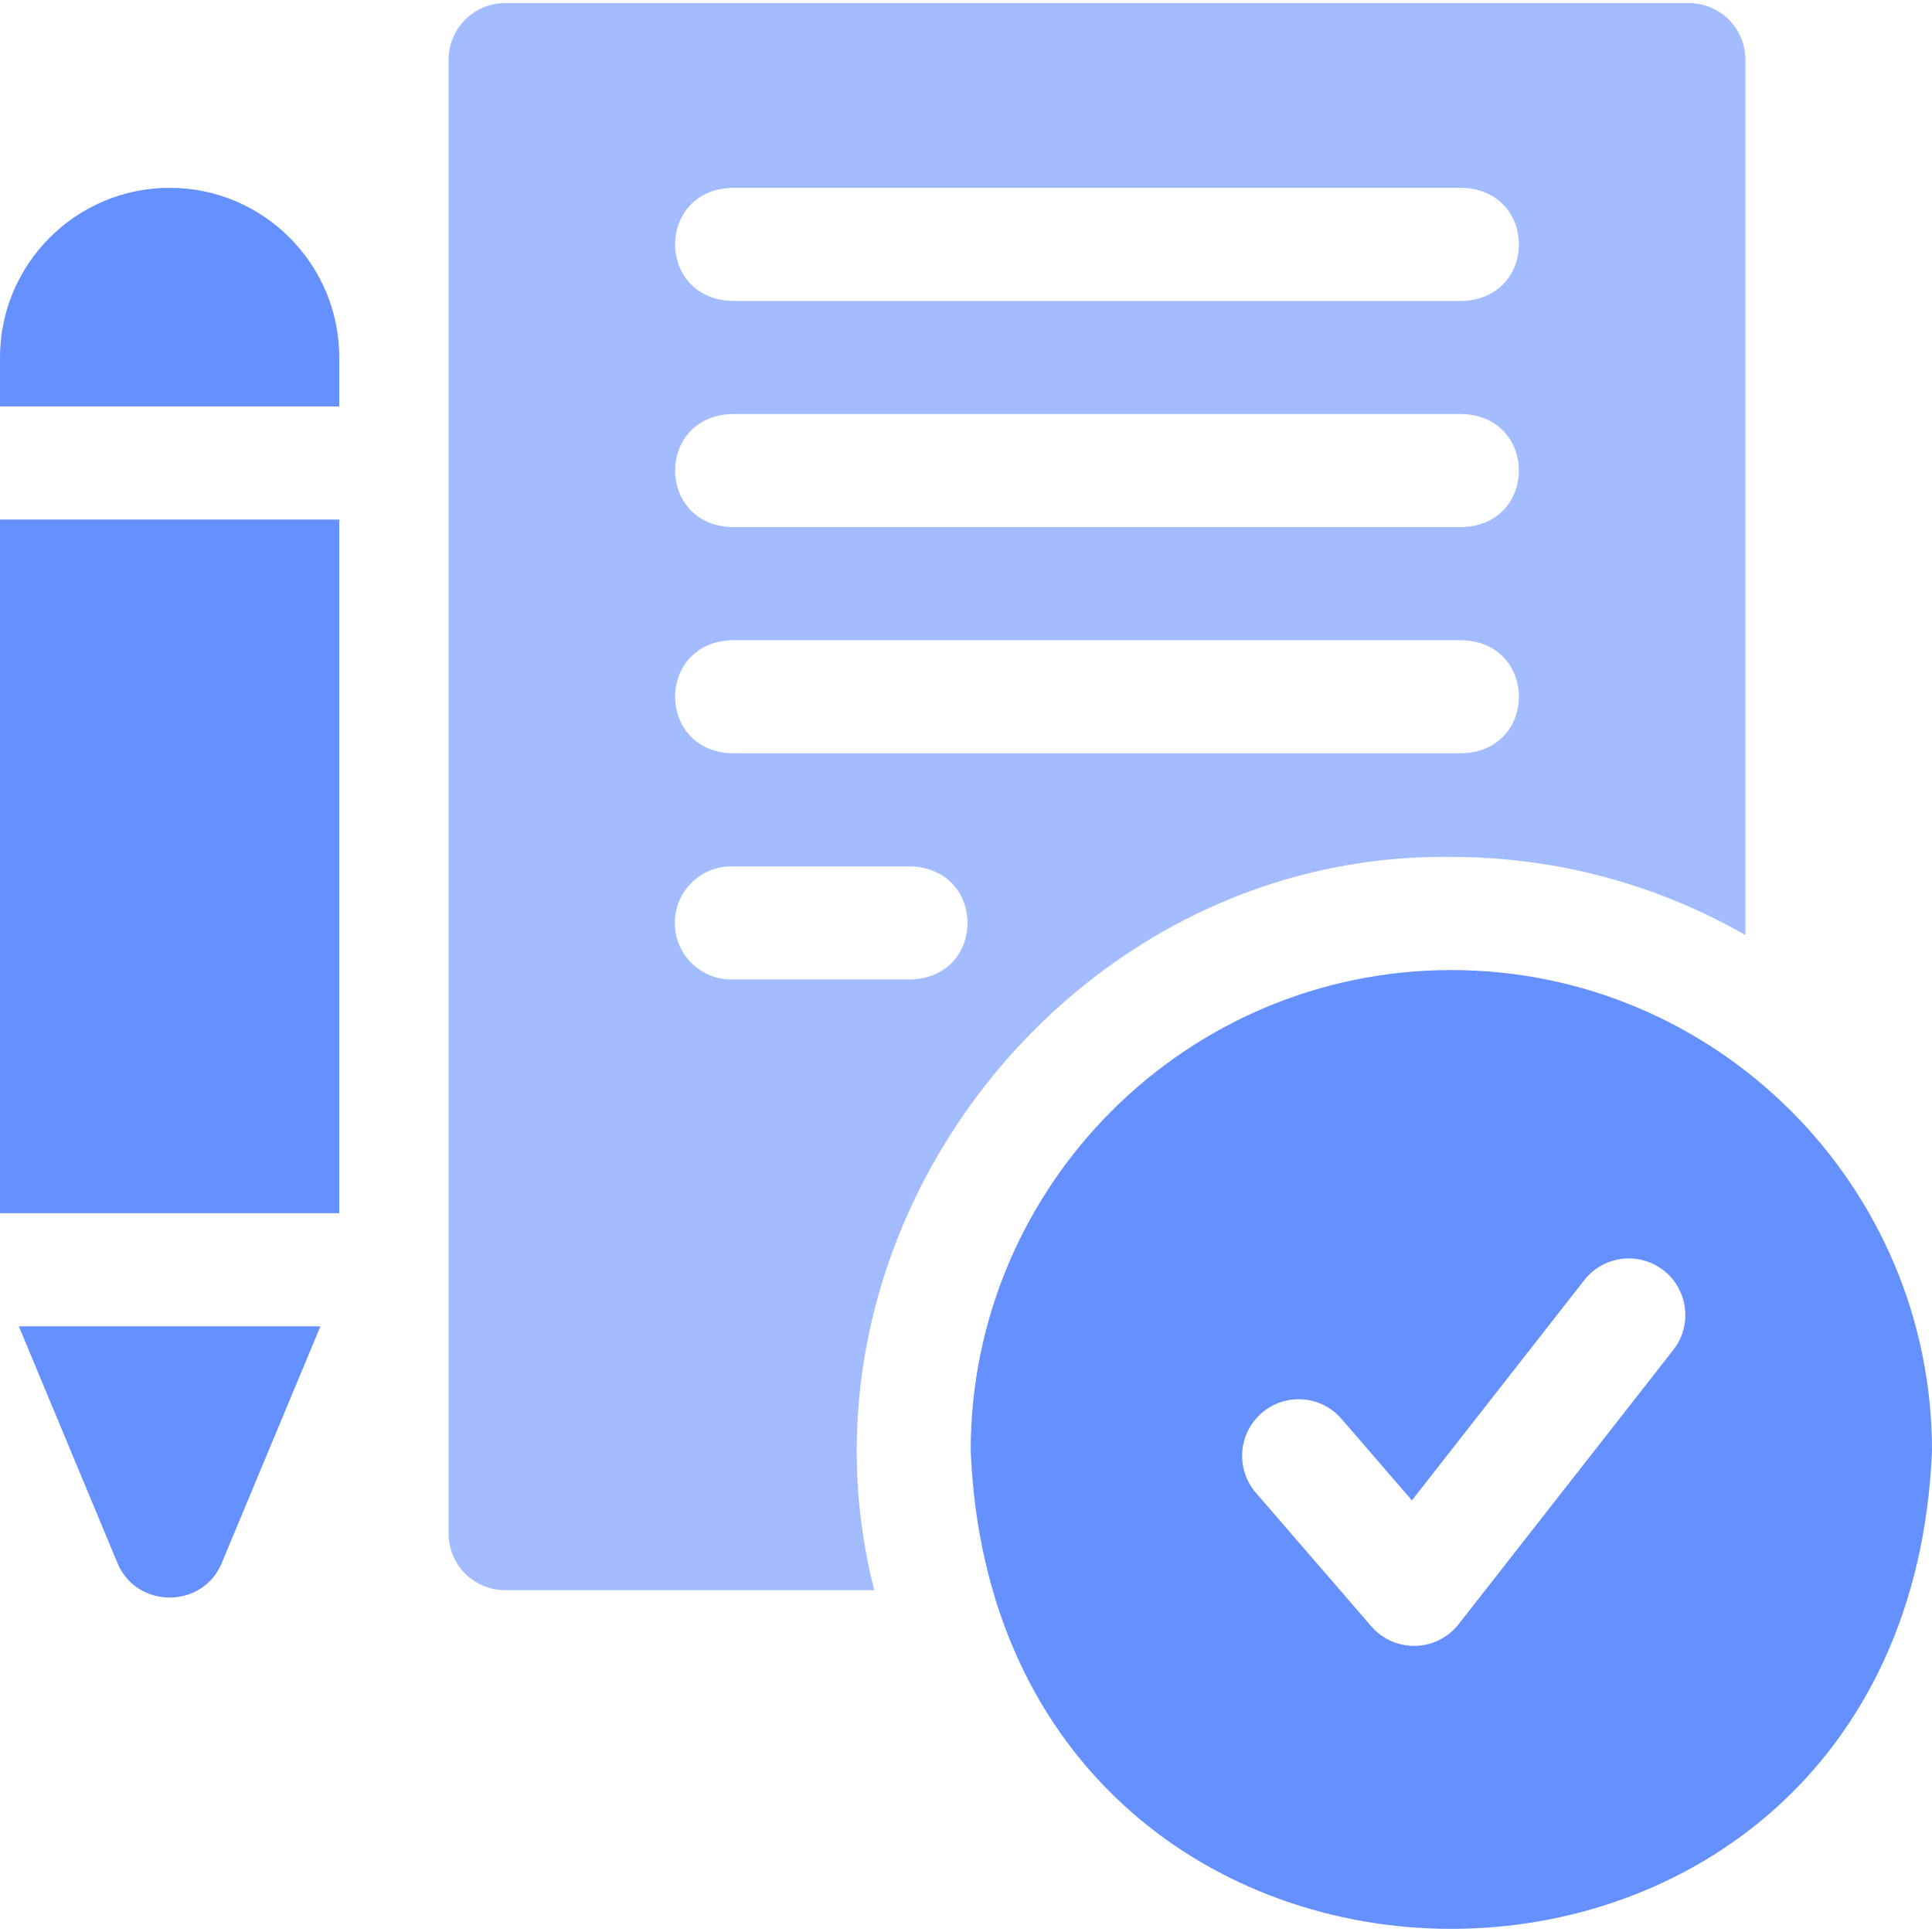
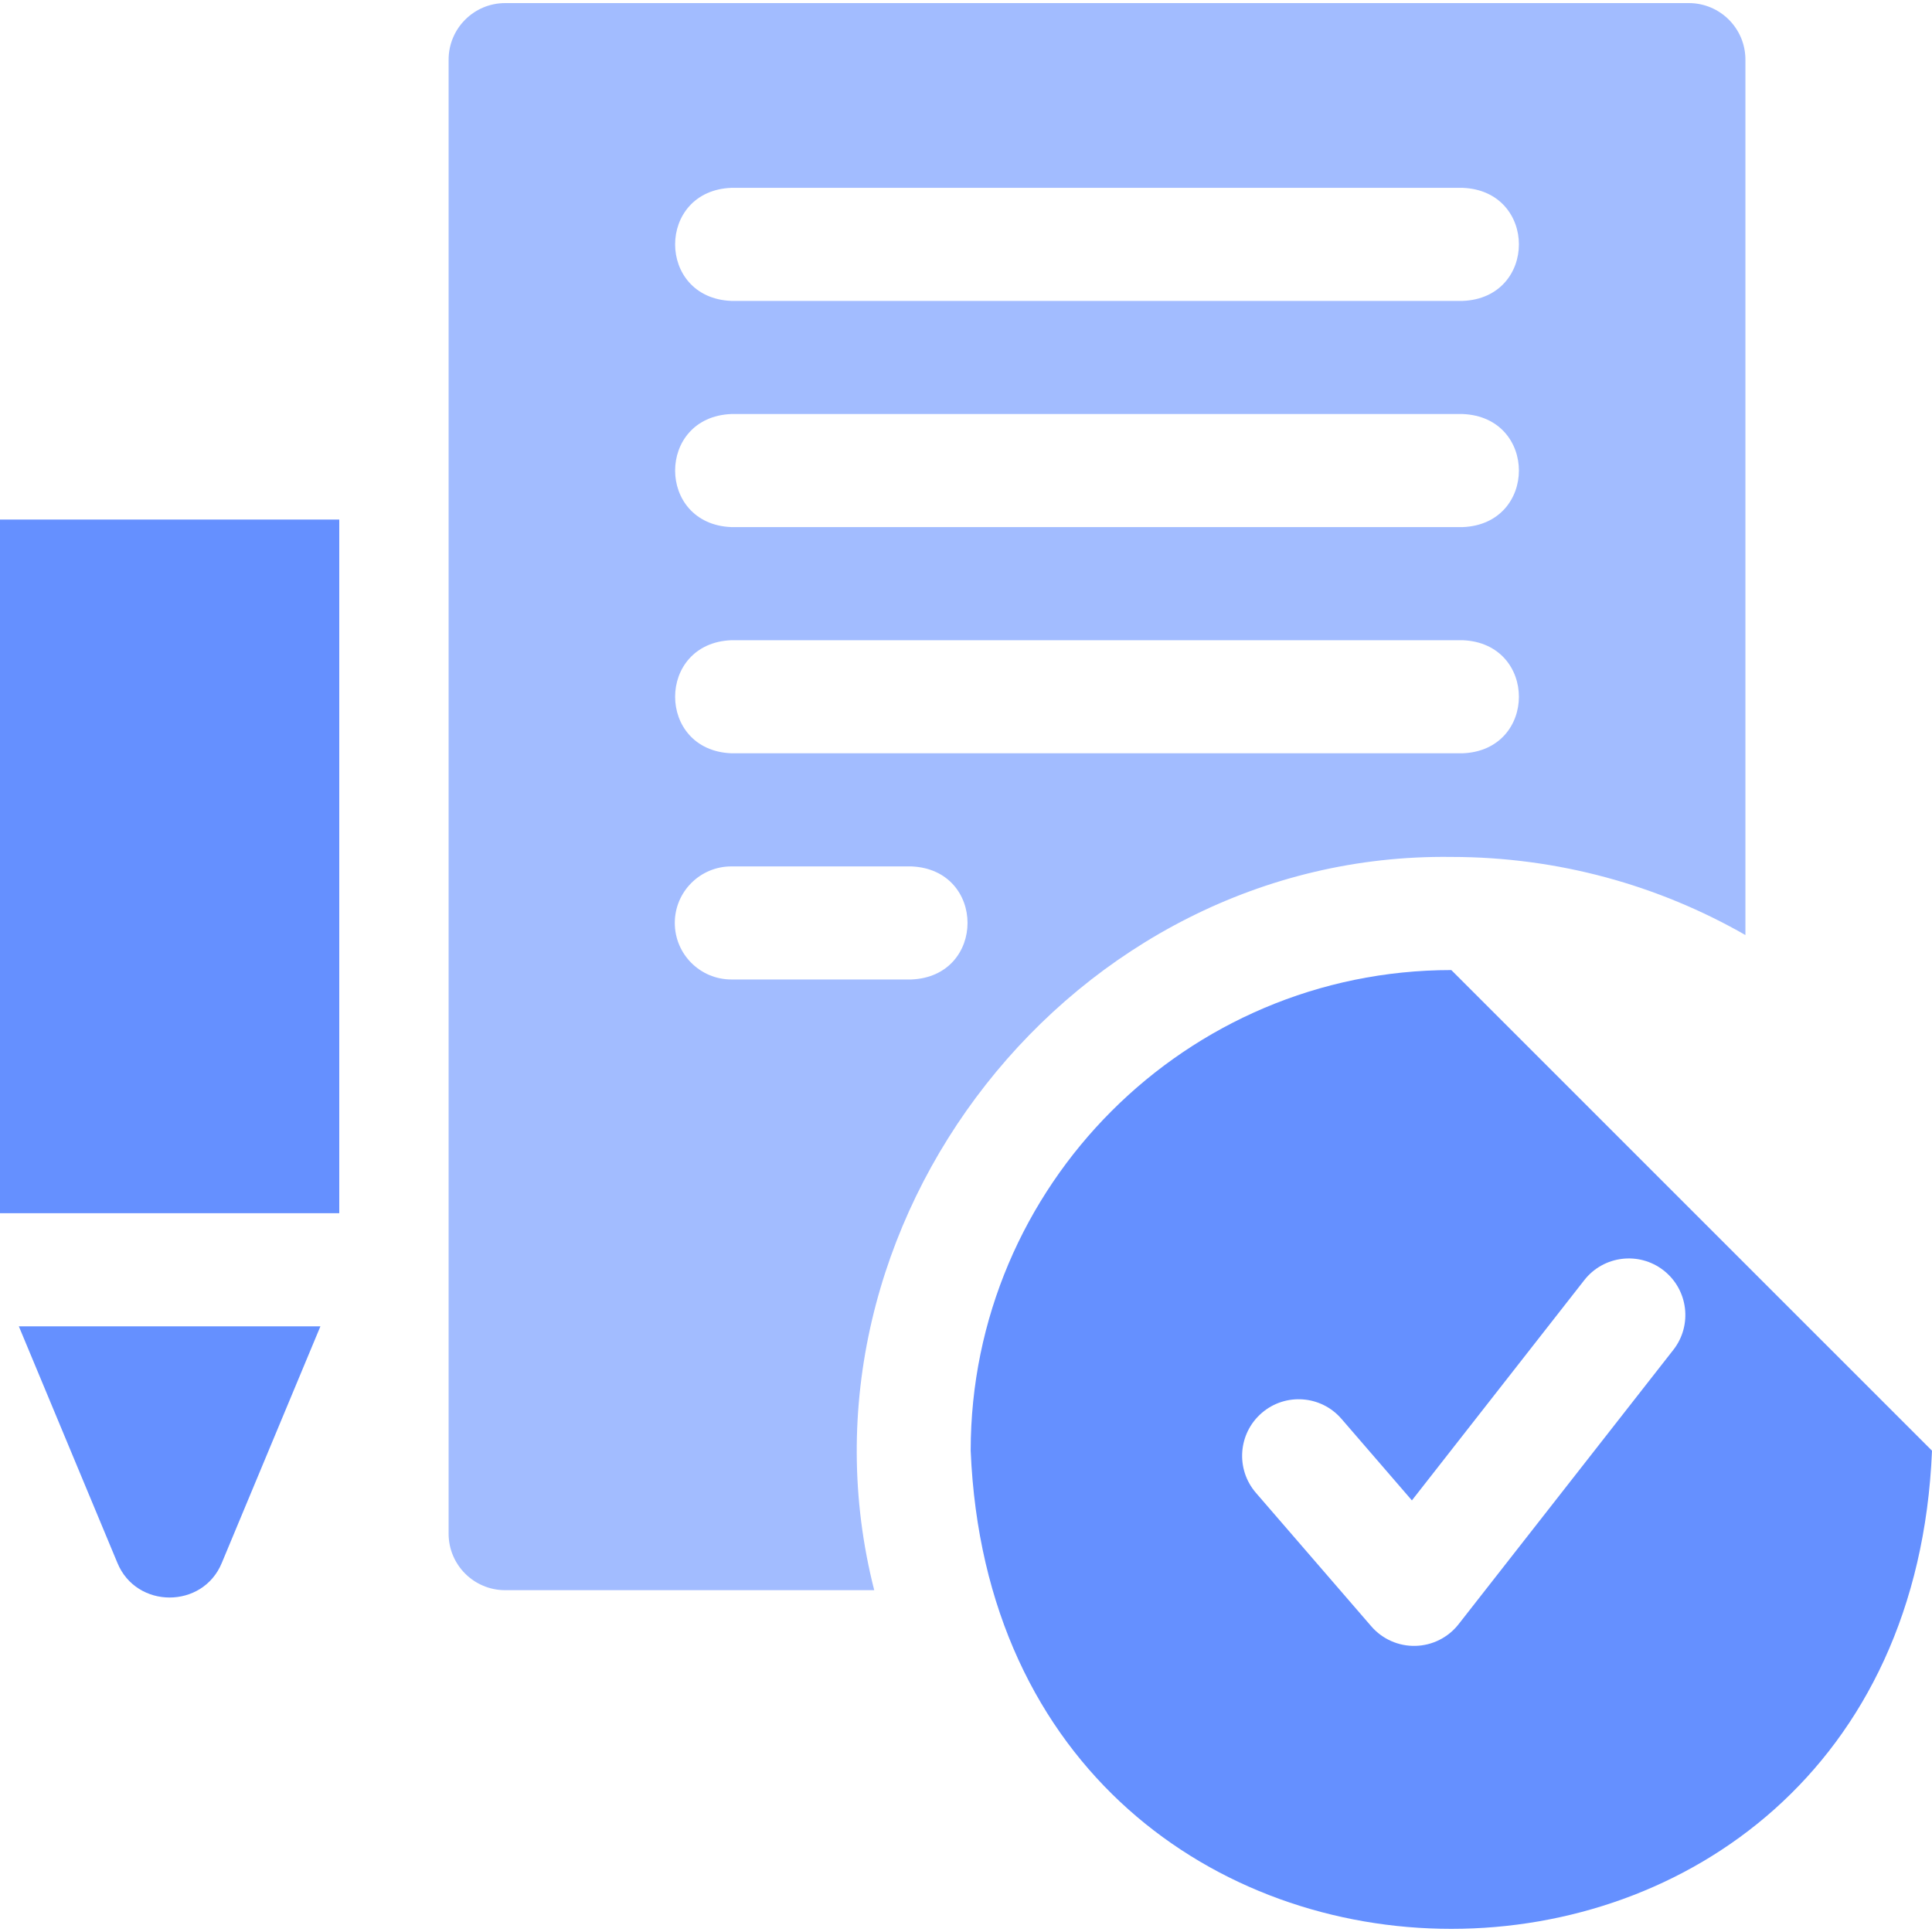
<svg xmlns="http://www.w3.org/2000/svg" width="40" height="40" viewBox="0 0 40 40" fill="none">
  <g clip-path="url(#clip0_571_18830)">
    <path opacity="0.6" d="M30.049 17.742C32.262 17.742 34.341 18.331 36.137 19.359V1.235C36.137 0.589 35.613 0.064 34.966 0.064H10.459C9.812 0.064 9.288 0.589 9.288 1.235V31.753C9.288 32.399 9.812 32.923 10.459 32.923H18.1C16.17 25.35 22.215 17.636 30.049 17.742ZM15.142 3.889H30.283C31.836 3.951 31.835 6.169 30.283 6.23H15.142C13.589 6.168 13.59 3.95 15.142 3.889ZM15.142 8.572H30.283C31.836 8.634 31.835 10.852 30.283 10.913H15.142C13.589 10.851 13.59 8.633 15.142 8.572ZM15.142 13.255H30.283C31.836 13.317 31.835 15.535 30.283 15.596H15.142C13.589 15.534 13.59 13.316 15.142 13.255ZM13.971 19.108C13.971 18.462 14.495 17.938 15.142 17.938H18.867C20.421 18 20.419 20.218 18.867 20.279H15.142C14.495 20.279 13.971 19.755 13.971 19.108Z" fill="#6590FF" />
-     <path d="M30.048 20.084C24.561 20.084 20.097 24.548 20.097 30.035C20.644 43.237 39.455 43.233 40 30.035C40 24.548 35.535 20.084 30.048 20.084ZM34.645 27.947L30.199 33.627C29.983 33.903 29.655 34.068 29.305 34.076C28.957 34.085 28.62 33.936 28.391 33.671L26.002 30.907C25.579 30.417 25.633 29.678 26.122 29.255C26.611 28.832 27.35 28.886 27.773 29.375L29.232 31.064L32.801 26.504C33.199 25.995 33.935 25.905 34.444 26.303C34.953 26.702 35.043 27.438 34.645 27.947Z" fill="#6590FF" />
+     <path d="M30.048 20.084C24.561 20.084 20.097 24.548 20.097 30.035C20.644 43.237 39.455 43.233 40 30.035ZM34.645 27.947L30.199 33.627C29.983 33.903 29.655 34.068 29.305 34.076C28.957 34.085 28.62 33.936 28.391 33.671L26.002 30.907C25.579 30.417 25.633 29.678 26.122 29.255C26.611 28.832 27.35 28.886 27.773 29.375L29.232 31.064L32.801 26.504C33.199 25.995 33.935 25.905 34.444 26.303C34.953 26.702 35.043 27.438 34.645 27.947Z" fill="#6590FF" />
    <path d="M0 10.757H7.024V25.118H0V10.757Z" fill="#6590FF" />
-     <path d="M3.512 3.889C1.576 3.889 0 5.464 0 7.401V8.415H7.024V7.401C7.024 5.464 5.449 3.889 3.512 3.889Z" fill="#6590FF" />
    <path d="M2.431 32.359C2.825 33.314 4.199 33.313 4.592 32.359L6.634 27.46H0.39L2.431 32.359Z" fill="#6590FF" />
  </g>
  <defs>
    <clipPath id="clip0_571_18830">
      <rect width="40" height="40" fill="white" />
    </clipPath>
  </defs>
</svg>